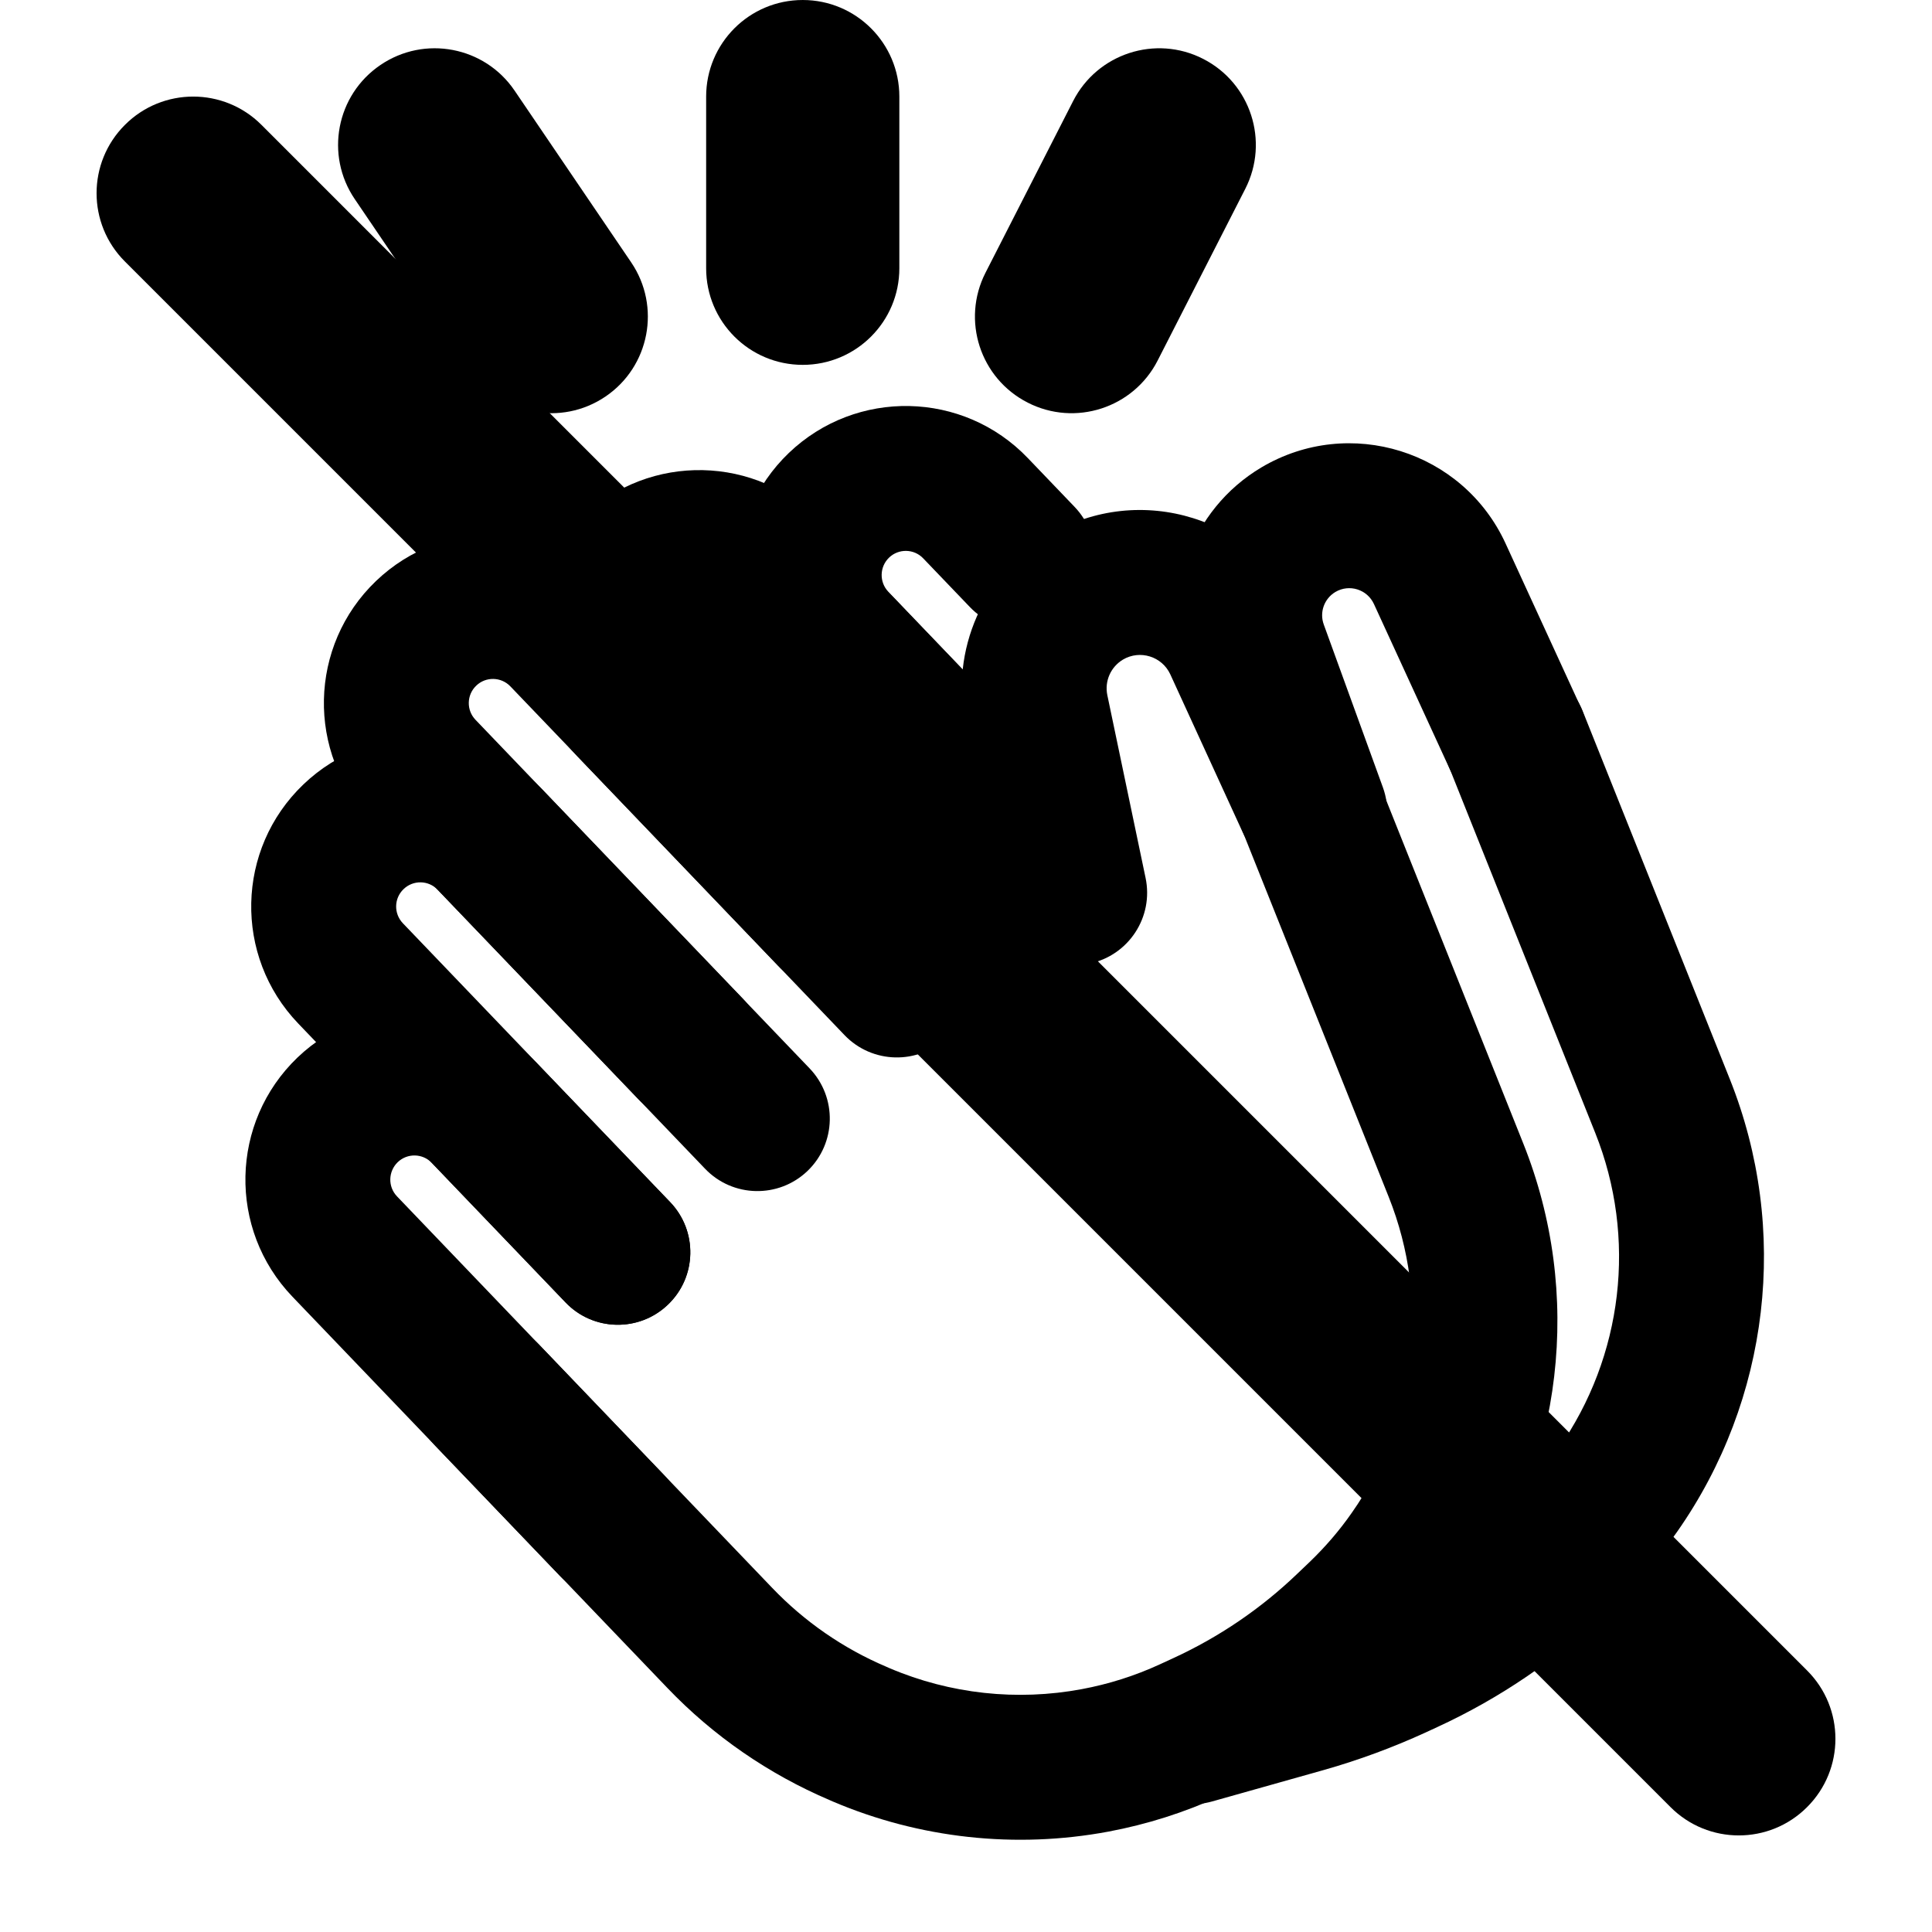
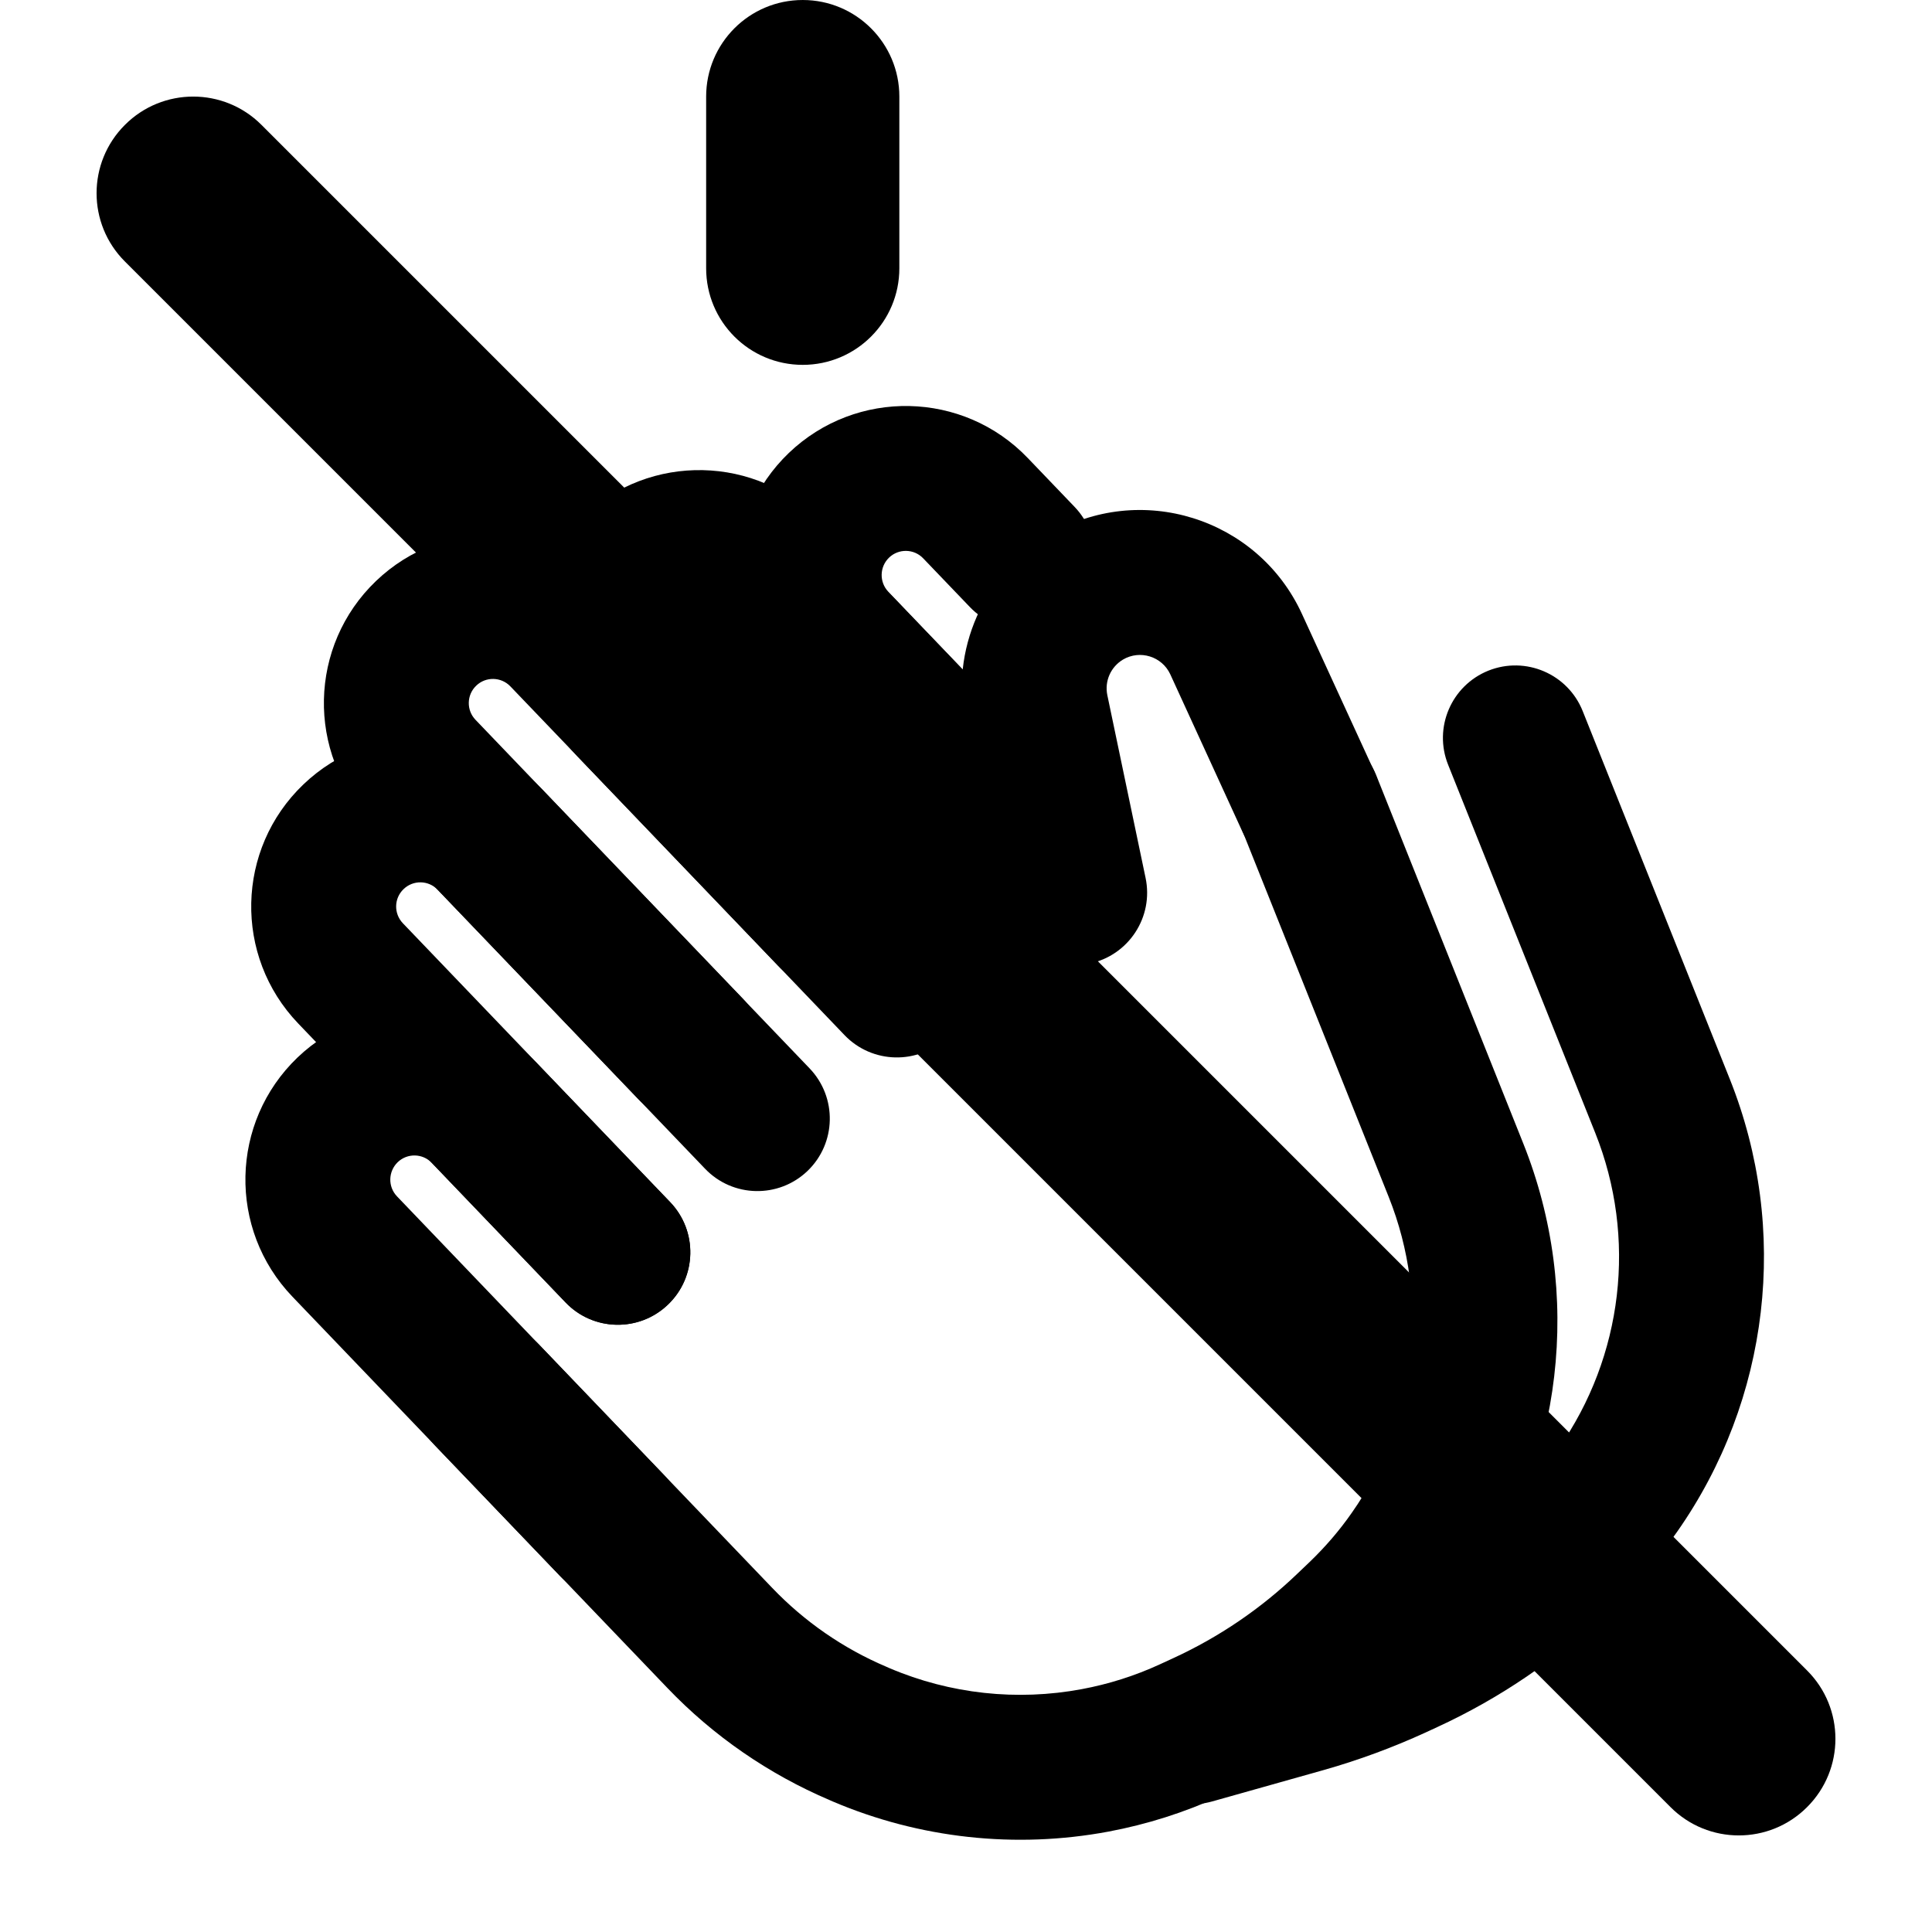
<svg xmlns="http://www.w3.org/2000/svg" width="20" height="20" viewBox="0 0 20 20" fill="none">
  <g>
    <path fill-rule="evenodd" clip-rule="evenodd" d="M3.087 10.595C2.418 9.897 2.442 8.789 3.14 8.121C3.838 7.452 4.945 7.475 5.614 8.173L8.382 11.061C8.668 11.361 8.658 11.835 8.359 12.122C8.06 12.408 7.585 12.398 7.299 12.099L4.531 9.211C4.436 9.111 4.277 9.108 4.178 9.204C4.078 9.299 4.075 9.457 4.17 9.557L6.938 12.445C7.224 12.744 7.214 13.219 6.915 13.505C6.616 13.792 6.141 13.782 5.855 13.483L3.087 10.595Z" fill="currentColor" />
    <path fill-rule="evenodd" clip-rule="evenodd" d="M3.839 8.489C3.171 7.791 3.194 6.684 3.892 6.015C4.59 5.346 5.698 5.37 6.366 6.068L9.134 8.956C9.42 9.255 9.41 9.73 9.111 10.016C8.812 10.303 8.337 10.293 8.051 9.993L5.283 7.105C5.188 7.006 5.029 7.002 4.93 7.098C4.83 7.193 4.827 7.352 4.922 7.451L7.69 10.339C7.976 10.639 7.966 11.113 7.667 11.4C7.368 11.686 6.893 11.676 6.607 11.377L3.839 8.489Z" fill="currentColor" />
    <path fill-rule="evenodd" clip-rule="evenodd" d="M5.975 7.827C5.306 7.13 5.33 6.022 6.028 5.353C6.726 4.684 7.834 4.708 8.502 5.406L11.618 8.657C11.905 8.957 11.895 9.431 11.595 9.718C11.296 10.005 10.822 9.994 10.535 9.695L7.419 6.444C7.324 6.344 7.165 6.341 7.066 6.436C6.966 6.532 6.963 6.69 7.058 6.79L9.826 9.678C10.112 9.977 10.102 10.451 9.803 10.738C9.504 11.025 9.029 11.014 8.743 10.716L5.975 7.827Z" fill="currentColor" />
    <path fill-rule="evenodd" clip-rule="evenodd" d="M9.995 7.503C9.833 6.731 10.181 5.941 10.86 5.538C11.802 4.979 13.021 5.36 13.478 6.356L14.227 7.987C14.399 8.364 14.234 8.809 13.858 8.982C13.481 9.154 13.036 8.989 12.863 8.613L12.115 6.981C12.029 6.795 11.801 6.724 11.625 6.828C11.498 6.904 11.433 7.051 11.463 7.196L11.859 9.088C11.944 9.493 11.684 9.891 11.278 9.975C10.873 10.06 10.475 9.8 10.39 9.395L9.995 7.503Z" fill="currentColor" />
    <path fill-rule="evenodd" clip-rule="evenodd" d="M4.522 13.899C4.821 13.613 5.296 13.623 5.583 13.922L7.994 16.438C8.328 16.787 8.73 17.065 9.175 17.254L9.209 17.269C9.836 17.536 10.528 17.611 11.198 17.486C11.477 17.434 11.749 17.348 12.007 17.229L12.146 17.165C12.62 16.947 13.054 16.652 13.43 16.291L13.558 16.169C13.719 16.014 13.866 15.844 13.994 15.66C14.665 14.705 14.809 13.476 14.376 12.391L12.853 8.581C12.699 8.196 12.886 7.76 13.271 7.606C13.656 7.452 14.092 7.64 14.246 8.024L15.768 11.835C16.39 13.389 16.184 15.153 15.222 16.523C15.037 16.785 14.827 17.03 14.595 17.252L14.468 17.374C13.971 17.85 13.398 18.24 12.772 18.528L12.634 18.592C12.264 18.762 11.874 18.886 11.473 18.961C10.513 19.14 9.521 19.032 8.621 18.649L8.587 18.634C7.956 18.365 7.385 17.971 6.911 17.476L4.5 14.96C4.213 14.661 4.223 14.186 4.522 13.899Z" fill="currentColor" />
    <path fill-rule="evenodd" clip-rule="evenodd" d="M3.027 13.423C2.358 12.725 2.382 11.617 3.079 10.948C3.777 10.28 4.884 10.302 5.553 11.001L6.938 12.445C7.224 12.744 7.214 13.219 6.915 13.505C6.616 13.792 6.141 13.782 5.855 13.483L4.47 12.038C4.375 11.939 4.217 11.935 4.117 12.031C4.018 12.127 4.014 12.285 4.11 12.385L6.877 15.273C7.164 15.572 7.154 16.047 6.855 16.333C6.556 16.62 6.081 16.61 5.794 16.311L3.027 13.423Z" fill="currentColor" />
    <path fill-rule="evenodd" clip-rule="evenodd" d="M8.113 7.164C7.444 6.466 7.468 5.358 8.166 4.689C8.864 4.021 9.972 4.044 10.64 4.742L11.124 5.247C11.411 5.546 11.401 6.021 11.102 6.308C10.803 6.594 10.328 6.584 10.041 6.285L9.557 5.78C9.462 5.68 9.303 5.677 9.204 5.772C9.104 5.868 9.101 6.026 9.196 6.126L10.58 7.57C10.867 7.869 10.856 8.344 10.557 8.63C10.258 8.917 9.784 8.907 9.497 8.608L8.113 7.164Z" fill="currentColor" />
-     <path fill-rule="evenodd" clip-rule="evenodd" d="M12.294 6.978C12.001 6.174 12.323 5.275 13.059 4.838C13.969 4.299 15.145 4.666 15.586 5.627L16.365 7.323C16.538 7.7 16.372 8.145 15.996 8.318C15.62 8.491 15.174 8.325 15.002 7.949L14.223 6.253C14.153 6.101 13.968 6.043 13.824 6.128C13.708 6.197 13.657 6.339 13.704 6.466L14.315 8.149C14.457 8.538 14.256 8.969 13.867 9.11C13.477 9.252 13.047 9.051 12.906 8.661L12.294 6.978Z" fill="currentColor" />
    <path fill-rule="evenodd" clip-rule="evenodd" d="M15.409 6.942C15.794 6.789 16.23 6.976 16.384 7.361L17.907 11.171C18.528 12.726 18.322 14.489 17.36 15.859C17.175 16.122 16.965 16.366 16.733 16.588L16.632 16.686C16.118 17.178 15.525 17.581 14.878 17.879L14.757 17.935C14.416 18.091 14.064 18.221 13.704 18.323L12.55 18.648C12.152 18.761 11.737 18.529 11.625 18.13C11.512 17.731 11.744 17.317 12.143 17.205L13.297 16.879C13.582 16.799 13.861 16.696 14.13 16.572L14.251 16.516C14.747 16.288 15.2 15.98 15.594 15.602L15.696 15.505C15.857 15.35 16.004 15.18 16.132 14.997C16.803 14.041 16.947 12.812 16.514 11.728L14.991 7.917C14.837 7.533 15.024 7.096 15.409 6.942Z" fill="currentColor" />
-     <path fill-rule="evenodd" clip-rule="evenodd" d="M3.938 0.673C4.395 0.362 5.017 0.481 5.327 0.938L6.534 2.716C6.844 3.173 6.725 3.795 6.268 4.105C5.811 4.415 5.189 4.296 4.879 3.839L3.673 2.062C3.362 1.605 3.481 0.983 3.938 0.673Z" fill="currentColor" />
-     <path fill-rule="evenodd" clip-rule="evenodd" d="M12.454 0.609C11.963 0.358 11.36 0.554 11.109 1.046L10.202 2.823C9.951 3.315 10.146 3.917 10.639 4.168C11.13 4.419 11.733 4.224 11.984 3.732L12.891 1.955C13.142 1.463 12.947 0.86 12.454 0.609Z" fill="currentColor" />
    <path fill-rule="evenodd" clip-rule="evenodd" d="M8.31 5.70238e-05C8.862 5.69982e-05 9.31 0.448 9.31 1L9.31 2.777C9.31 3.33 8.862 3.777 8.31 3.777C7.757 3.777 7.31 3.33 7.31 2.777L7.31 1C7.31 0.448 7.757 5.70371e-05 8.31 5.70238e-05Z" fill="currentColor" />
  </g>
  <path d="M1.293 2.707C0.902 2.317 0.902 1.683 1.293 1.293C1.683 0.902 2.317 0.902 2.707 1.293L18.707 17.293C19.098 17.683 19.098 18.317 18.707 18.707C18.317 19.098 17.683 19.098 17.293 18.707L1.293 2.707Z" fill="currentColor" />
</svg>